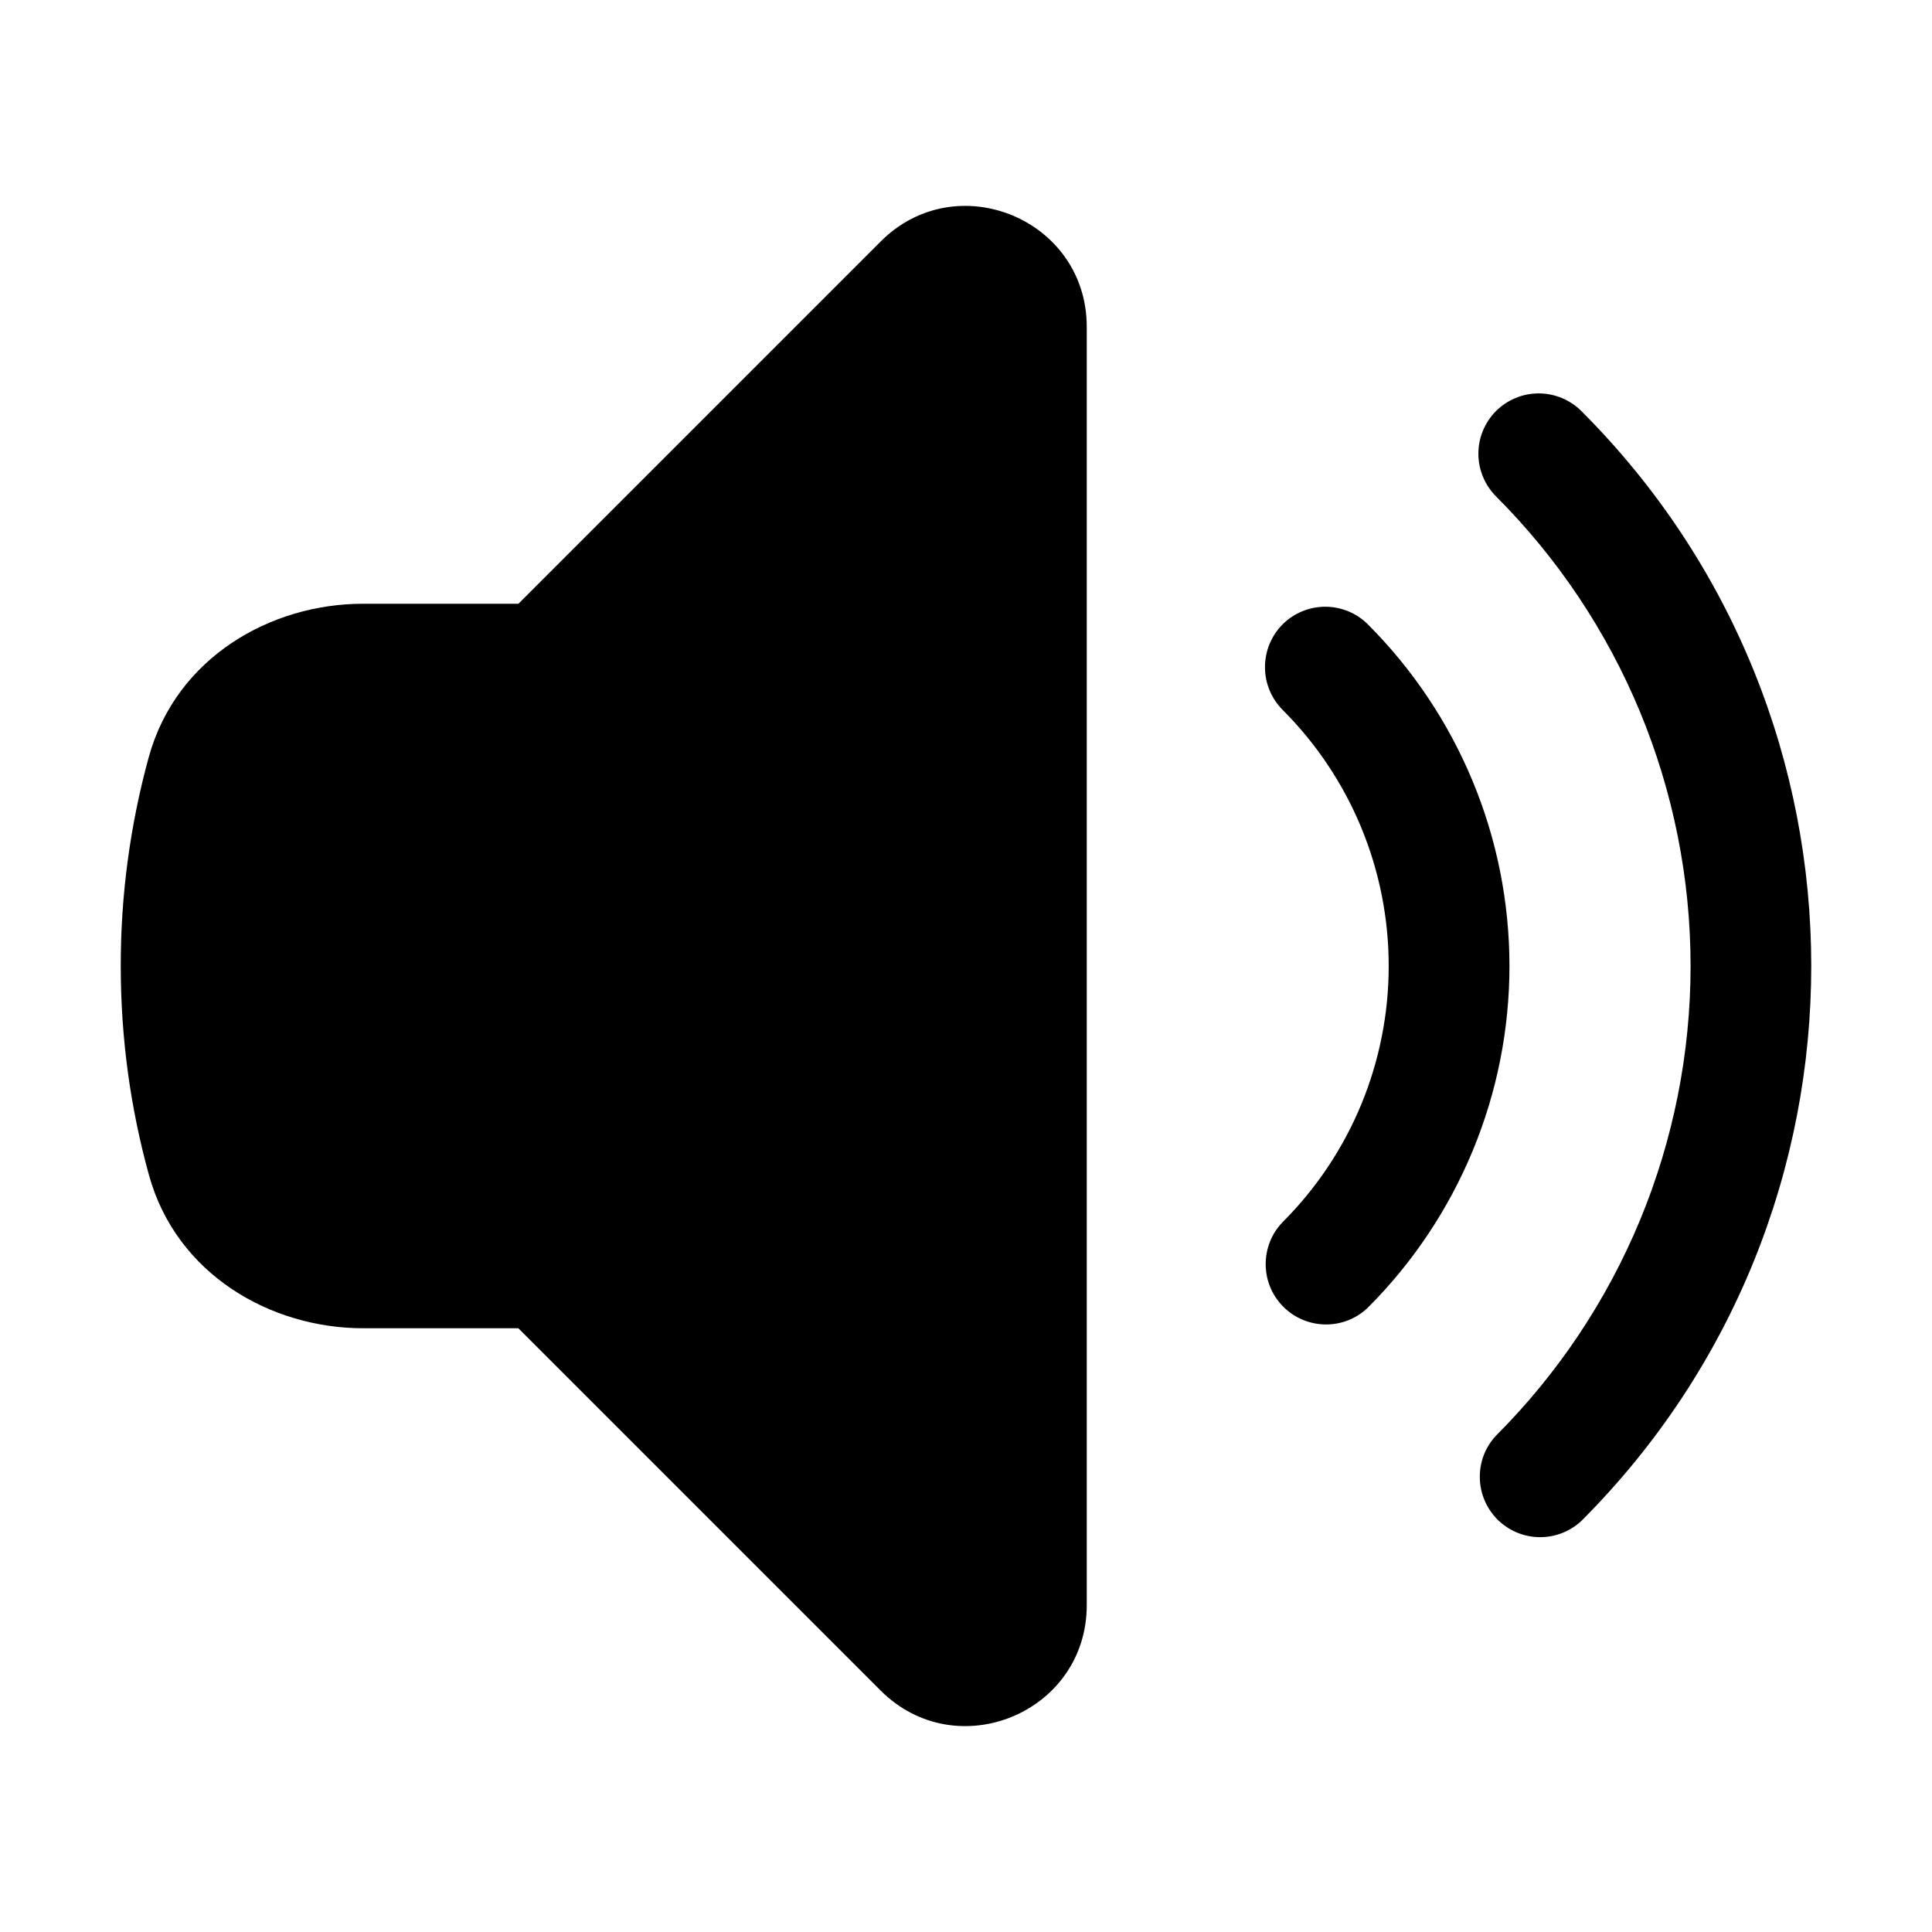
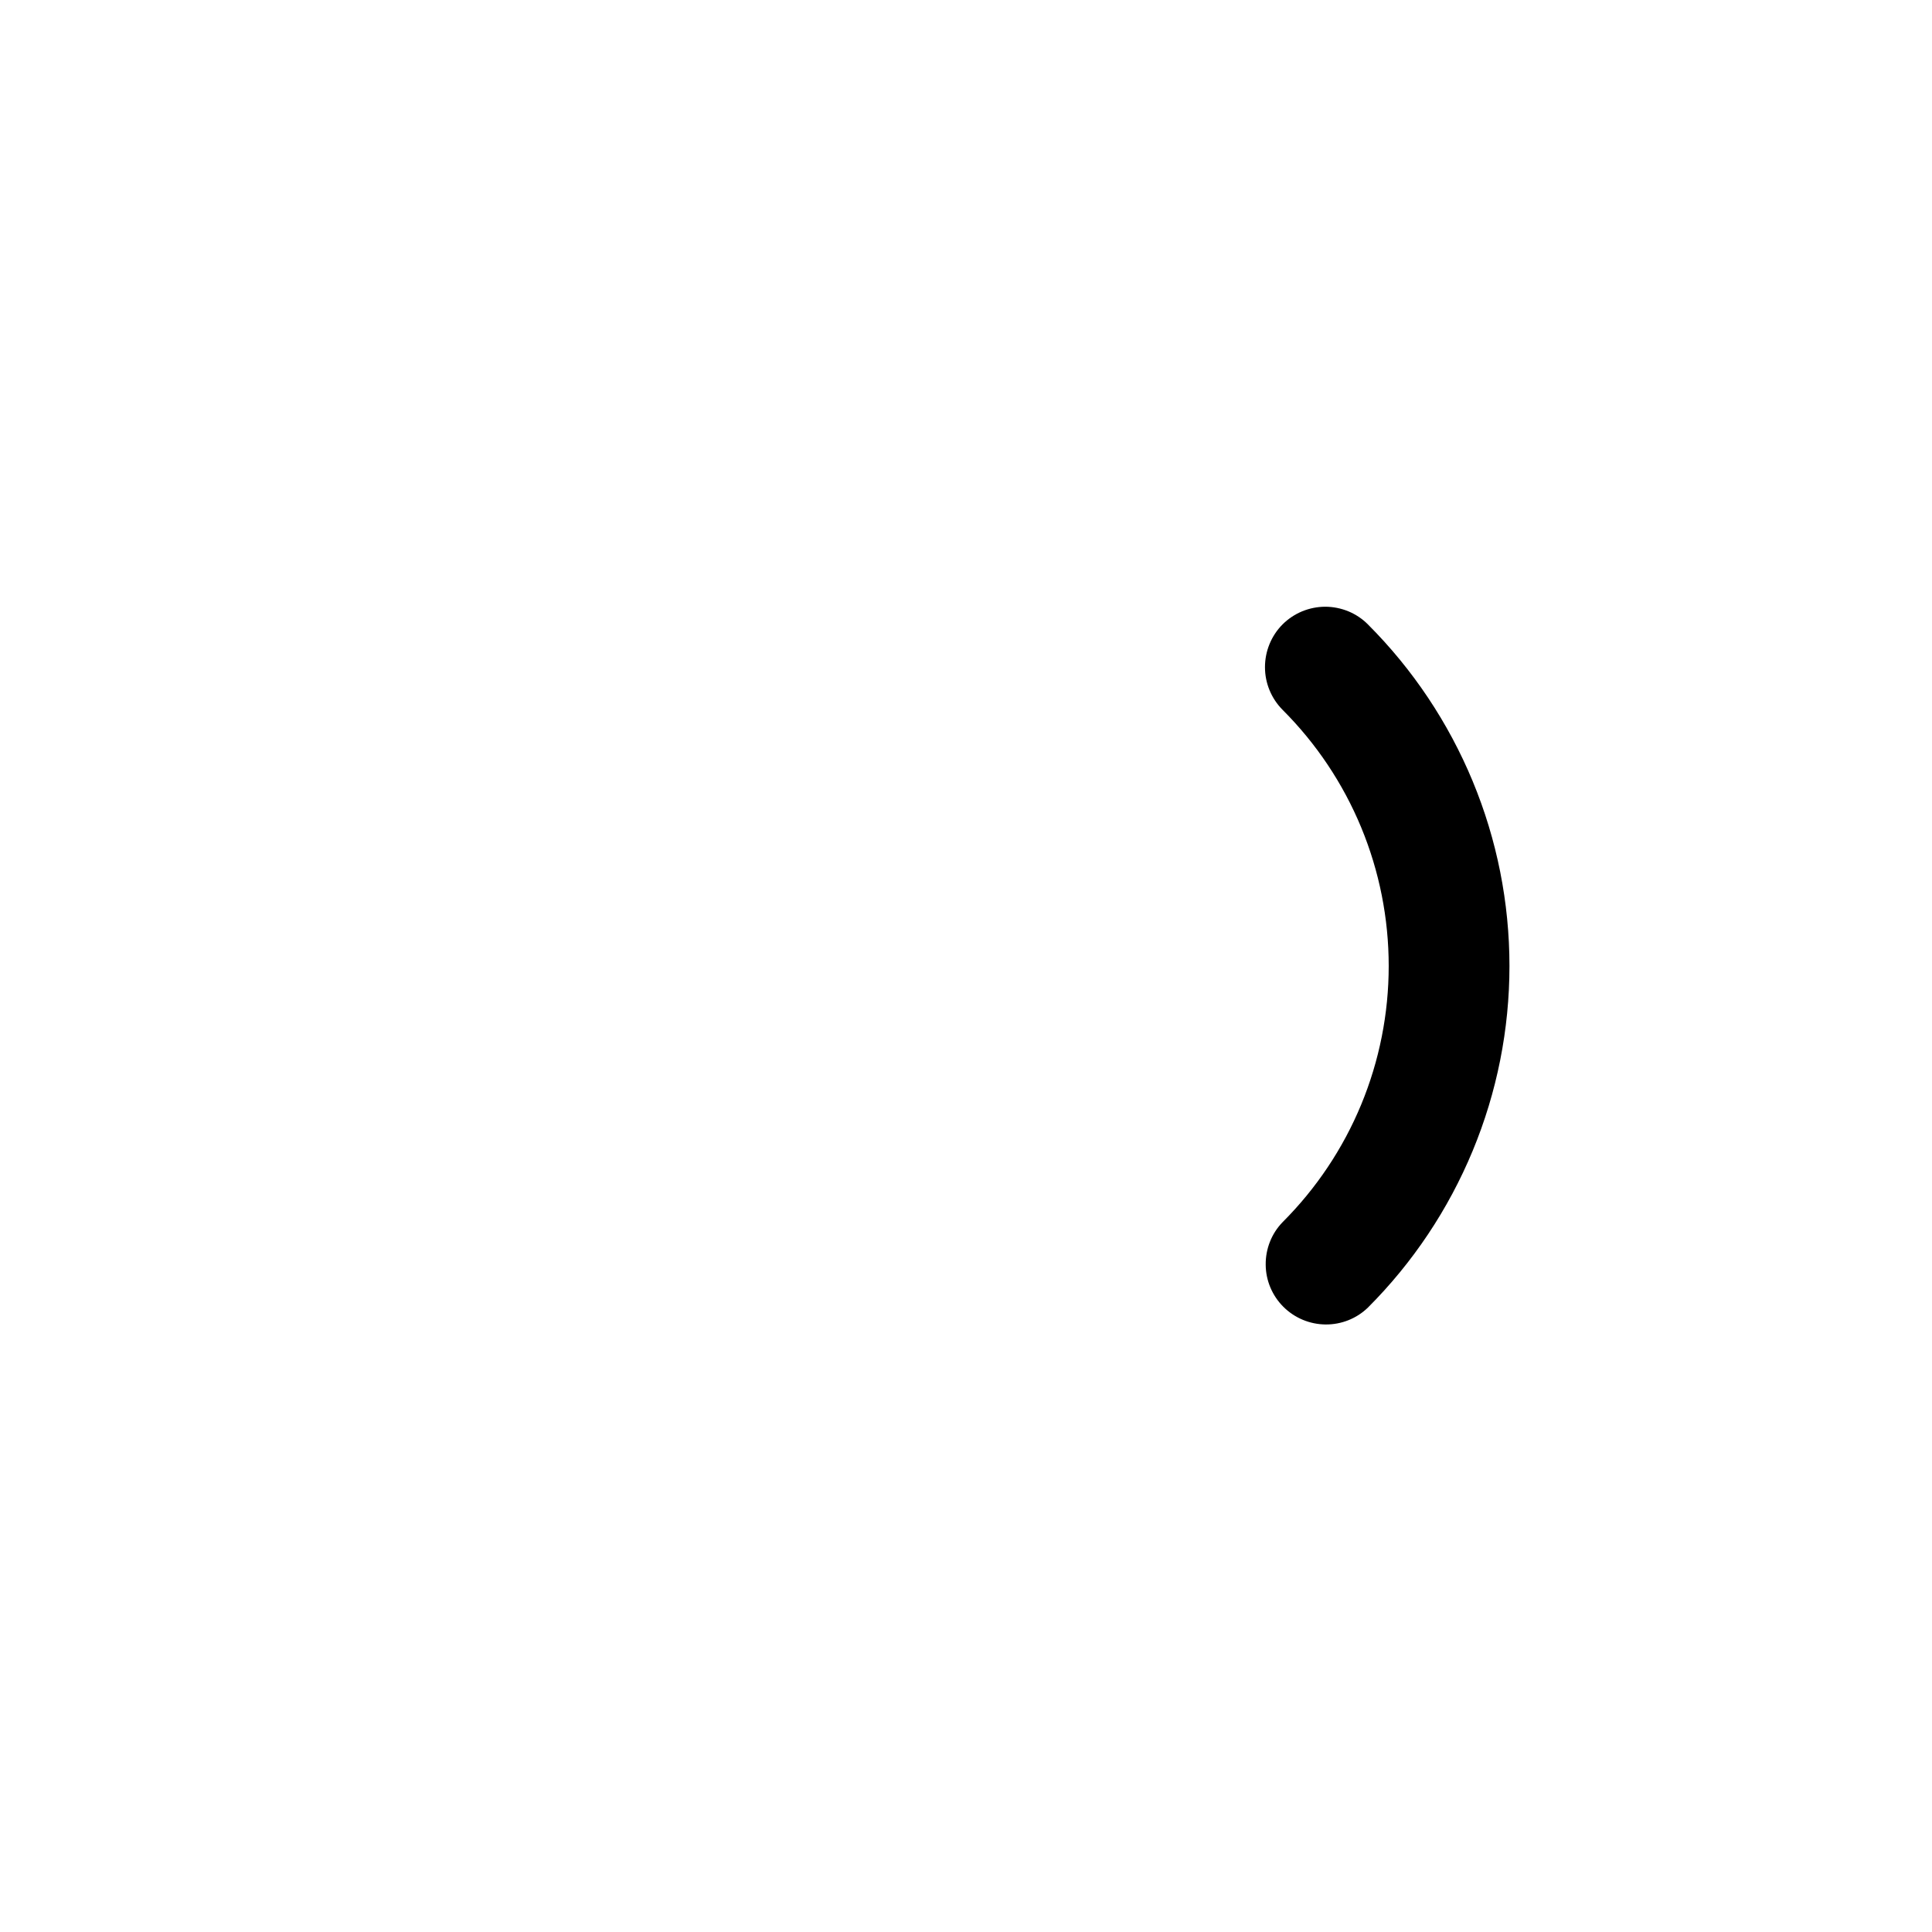
<svg xmlns="http://www.w3.org/2000/svg" width="24" height="24" viewBox="0 0 24 24" fill="none">
-   <path d="M13.5 4.06C13.5 2.724 11.884 2.055 10.94 3L6.44 7.5H4.508C3.367 7.5 2.19 8.164 1.848 9.405C1.616 10.251 1.499 11.123 1.5 12C1.5 12.898 1.621 13.768 1.85 14.595C2.191 15.835 3.368 16.5 4.509 16.5H6.439L10.939 21C11.884 21.945 13.5 21.276 13.5 19.94V4.06ZM18.584 5.106C18.725 4.966 18.915 4.887 19.114 4.887C19.313 4.887 19.503 4.966 19.644 5.106C23.452 8.913 23.452 15.086 19.644 18.894C19.502 19.026 19.314 19.099 19.119 19.095C18.925 19.092 18.74 19.013 18.602 18.876C18.465 18.738 18.386 18.553 18.383 18.358C18.379 18.164 18.451 17.976 18.584 17.834C19.35 17.068 19.958 16.158 20.373 15.157C20.787 14.156 21.001 13.084 21.001 12C21.001 10.916 20.787 9.844 20.373 8.843C19.958 7.842 19.35 6.932 18.584 6.166C18.444 6.025 18.365 5.835 18.365 5.636C18.365 5.437 18.444 5.247 18.584 5.106Z" fill="black" />
  <path d="M15.932 7.757C16.002 7.687 16.085 7.632 16.176 7.594C16.267 7.557 16.364 7.537 16.463 7.537C16.561 7.537 16.659 7.557 16.75 7.594C16.841 7.632 16.924 7.687 16.993 7.757C17.55 8.314 17.992 8.976 18.294 9.704C18.596 10.432 18.751 11.212 18.751 12C18.751 12.788 18.596 13.568 18.294 14.296C17.992 15.024 17.55 15.686 16.993 16.243C16.852 16.38 16.662 16.455 16.466 16.453C16.269 16.451 16.081 16.372 15.942 16.233C15.803 16.094 15.724 15.906 15.723 15.71C15.721 15.513 15.796 15.323 15.933 15.182C16.351 14.764 16.683 14.268 16.909 13.722C17.135 13.176 17.251 12.591 17.251 12C17.251 11.409 17.135 10.824 16.909 10.278C16.683 9.732 16.351 9.236 15.933 8.818C15.793 8.677 15.714 8.487 15.714 8.288C15.714 8.089 15.792 7.898 15.932 7.757Z" fill="black" />
</svg>